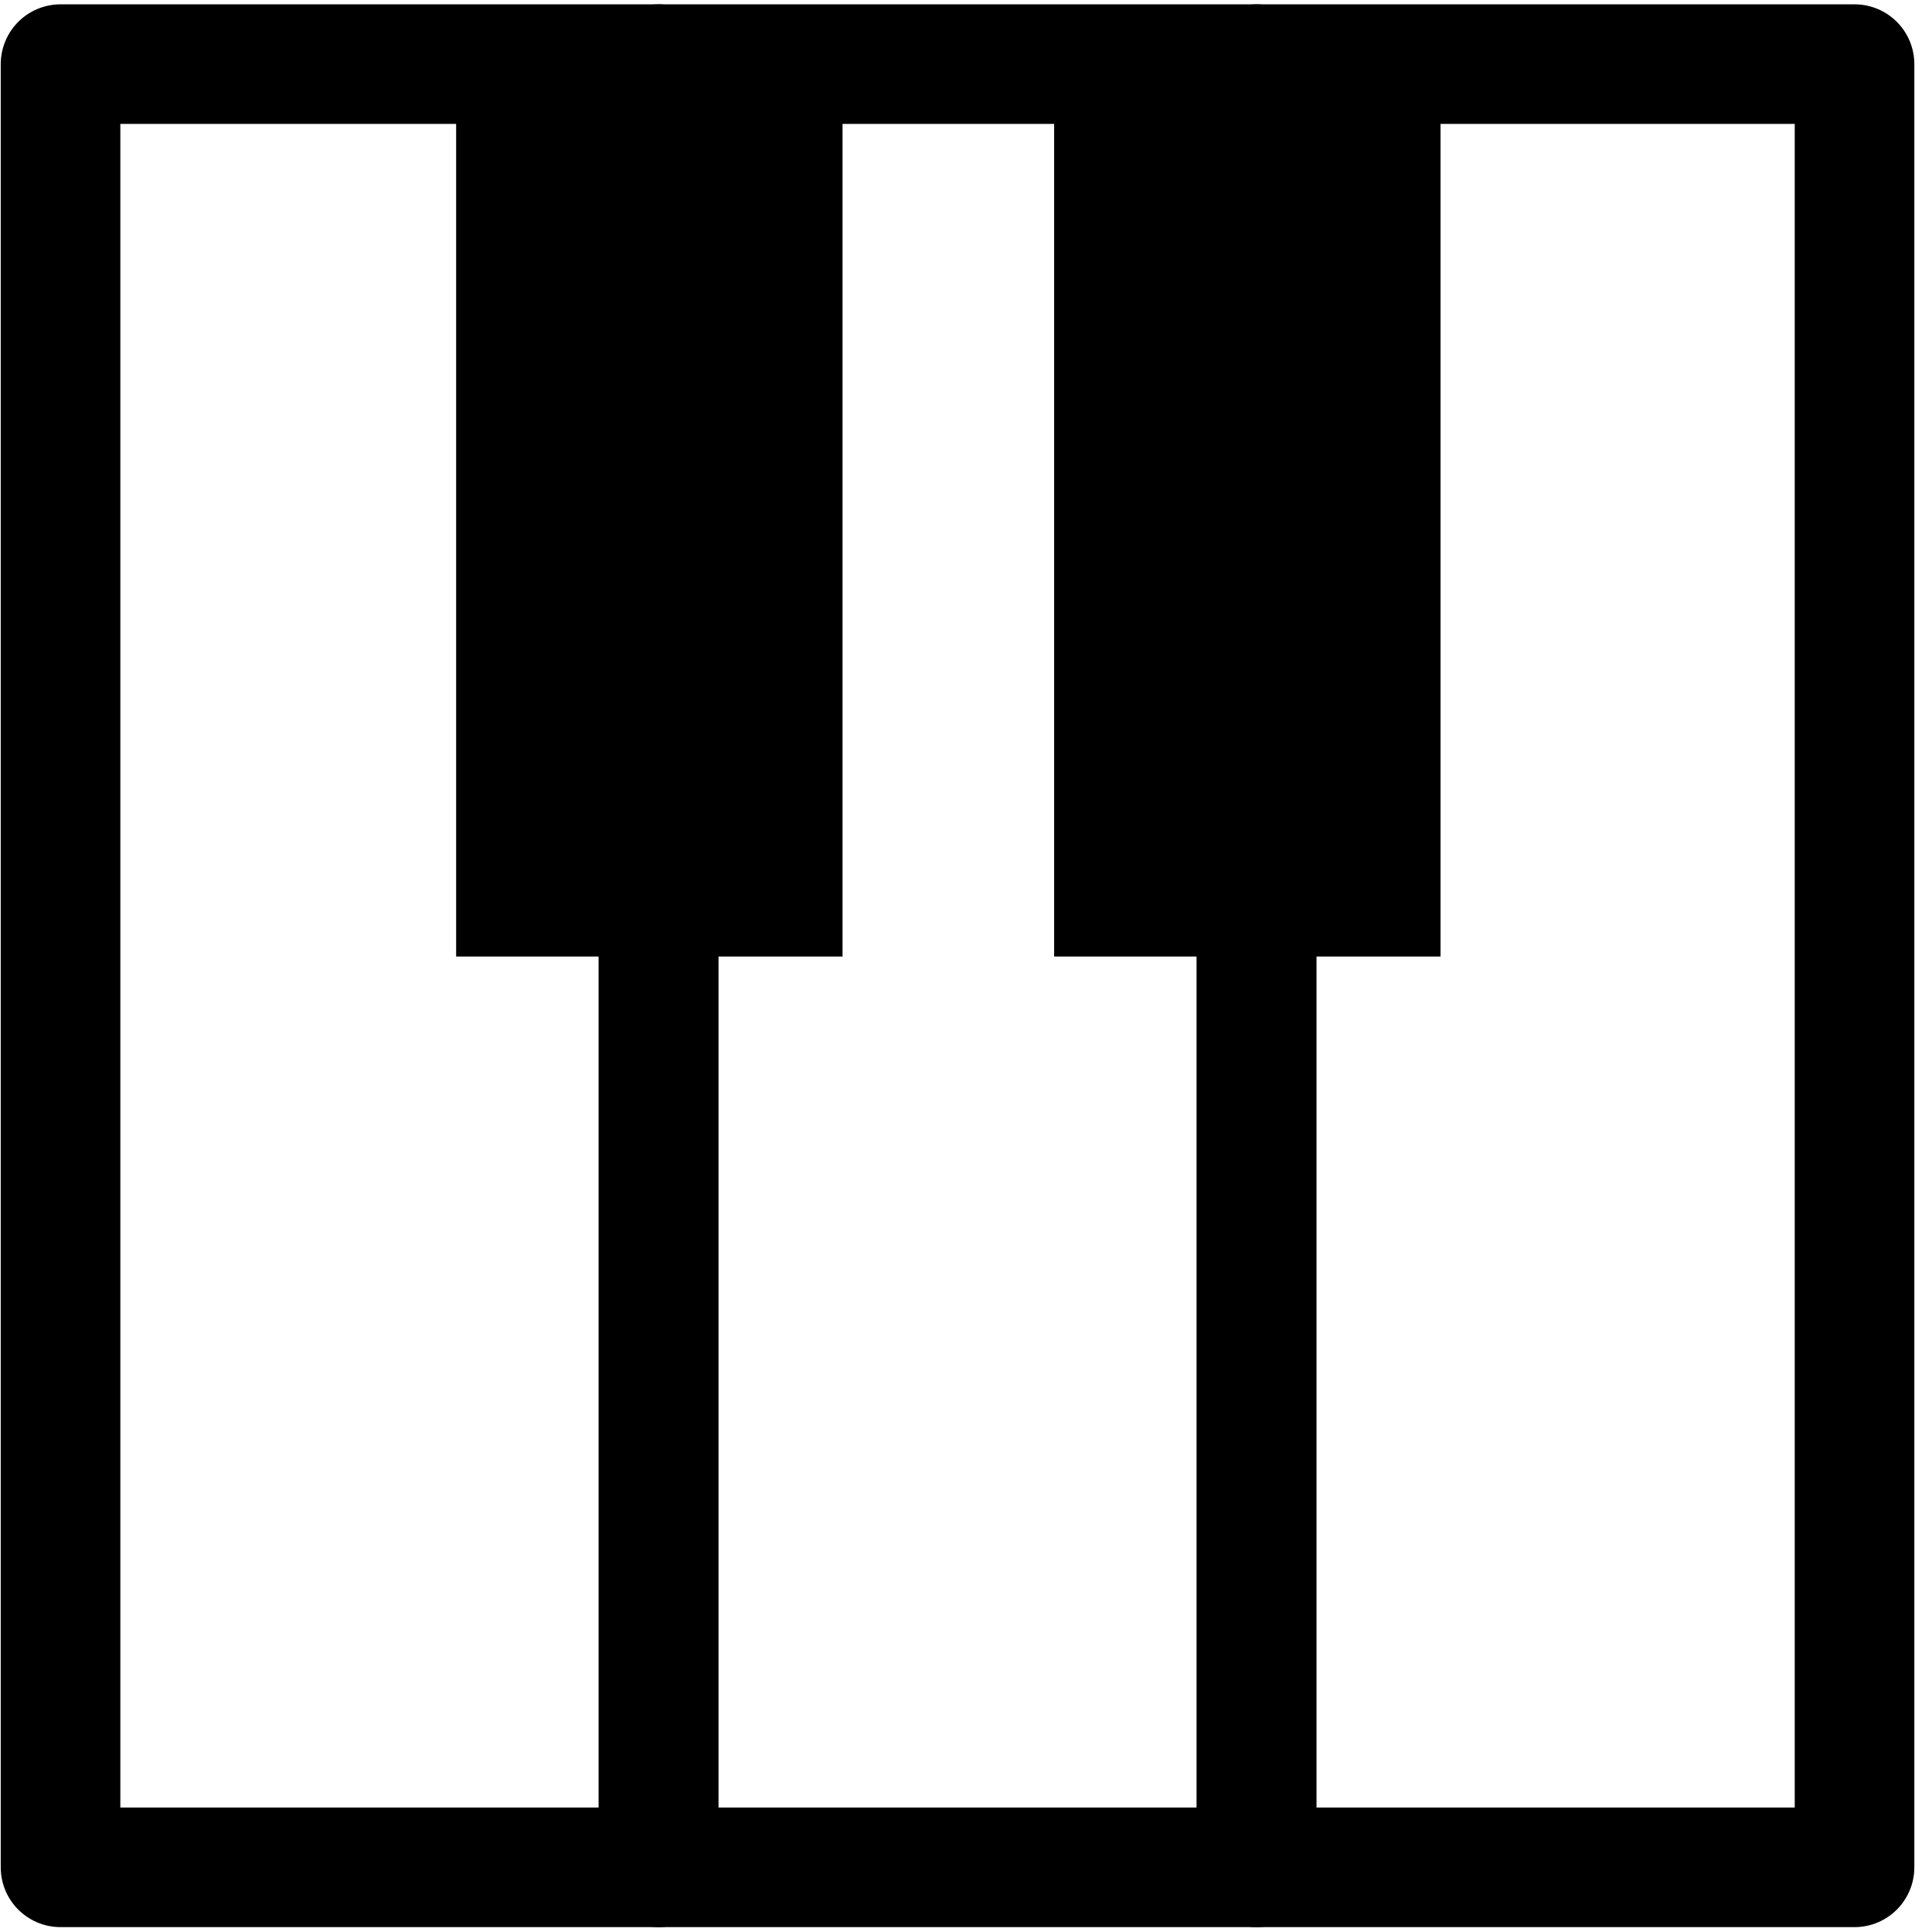
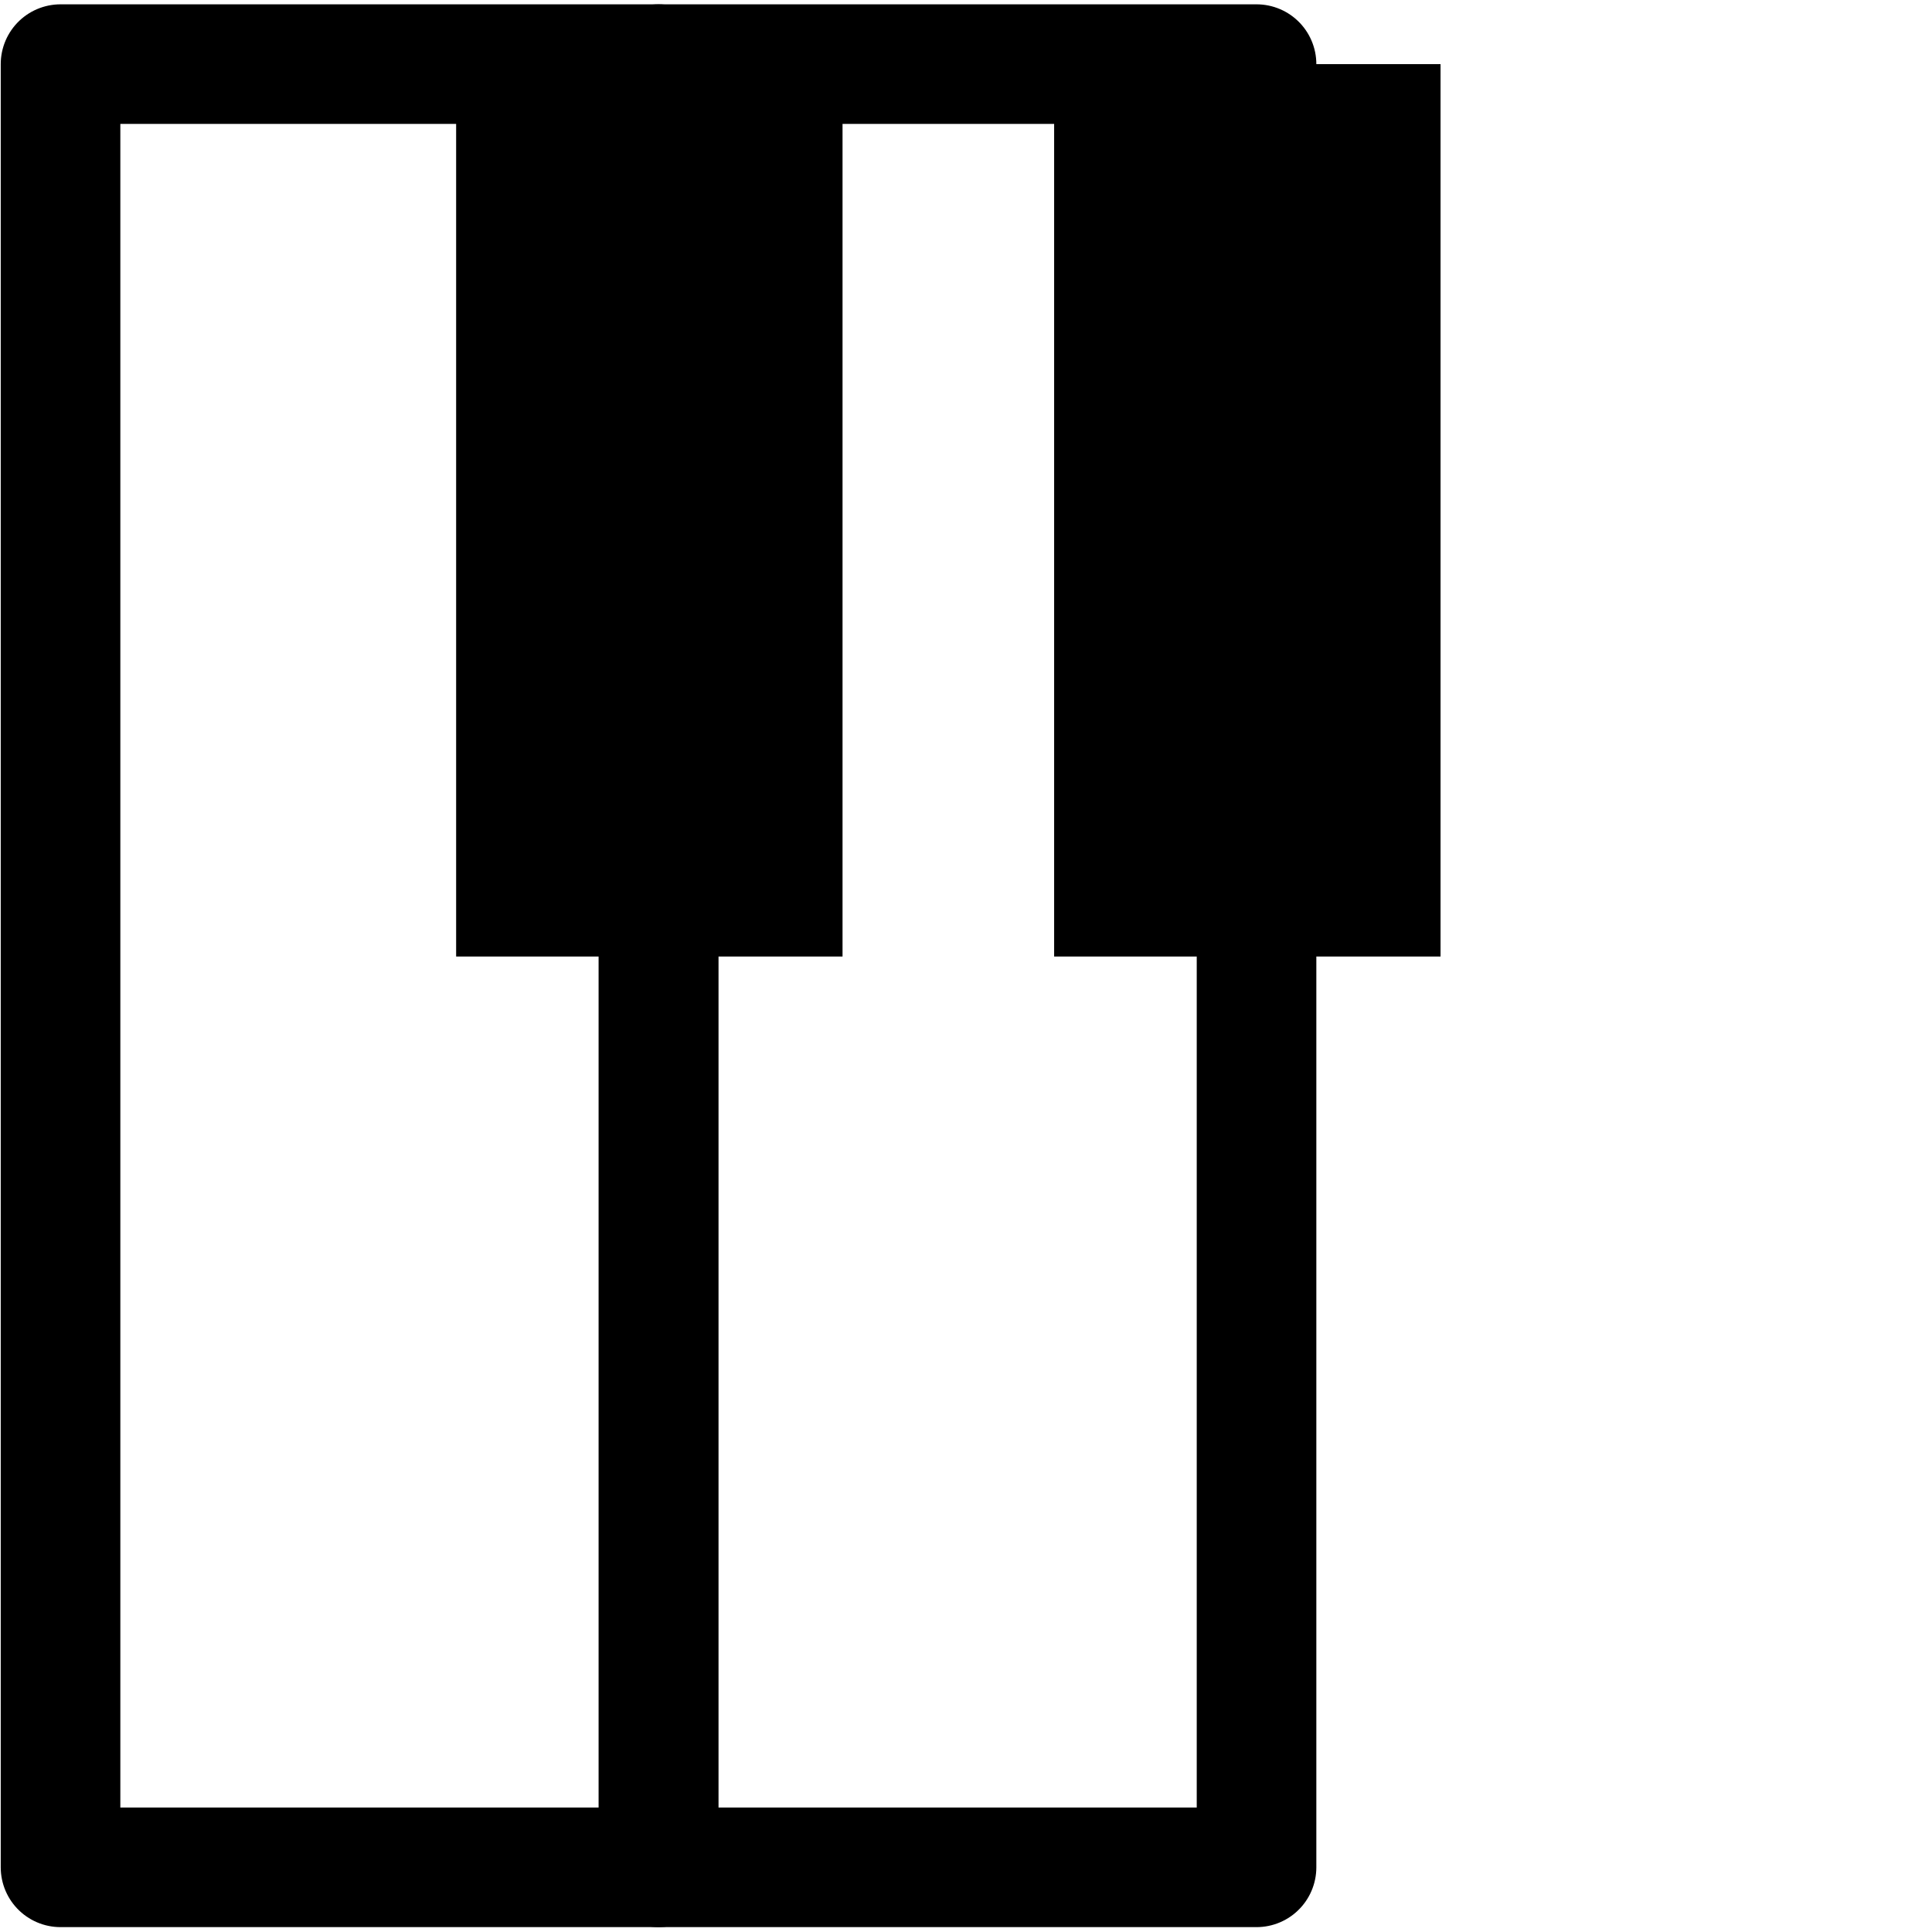
<svg xmlns="http://www.w3.org/2000/svg" version="1.1" x="0px" y="0px" viewBox="0 0 21 21" style="enable-background:new 0 0 21 21;" xml:space="preserve">
  <style type="text/css">
	.st0{fill:none;stroke:#000000;stroke-width:1.3;stroke-linecap:round;stroke-linejoin:round;stroke-miterlimit:10;}
	.st1{fill:none;stroke:#000000;stroke-width:1.3;stroke-miterlimit:10;}
	.st2{fill:none;stroke:#000000;stroke-width:1.3;stroke-linejoin:round;stroke-miterlimit:10;}
	.st3{stroke:#000000;stroke-width:1.3;stroke-miterlimit:10;}
	.st4{fill:none;stroke:#000000;stroke-width:1.3;stroke-linejoin:round;}
	.st5{fill:none;stroke:#000000;stroke-width:1.3;stroke-linecap:round;stroke-linejoin:round;}
</style>
  <g id="Laag_1">
    <g id="Group_1234_1_" transform="translate(-973.442 -680.803)">
      <rect id="Rectangle_823_1_" x="974.1" y="681.5" class="st2" width="6.5" height="19.6" />
      <rect id="Rectangle_824_1_" x="980.6" y="681.5" class="st2" width="6.5" height="19.6" />
-       <rect id="Rectangle_825_1_" x="987.1" y="681.5" class="st2" width="6.5" height="19.6" />
      <rect id="Rectangle_826_1_" x="984.9" y="681.5" width="4.2" height="9.7" />
      <rect id="Rectangle_827_1_" x="978.4" y="681.5" width="4.2" height="9.7" />
    </g>
  </g>
  <g id="Laag_2">
</g>
</svg>